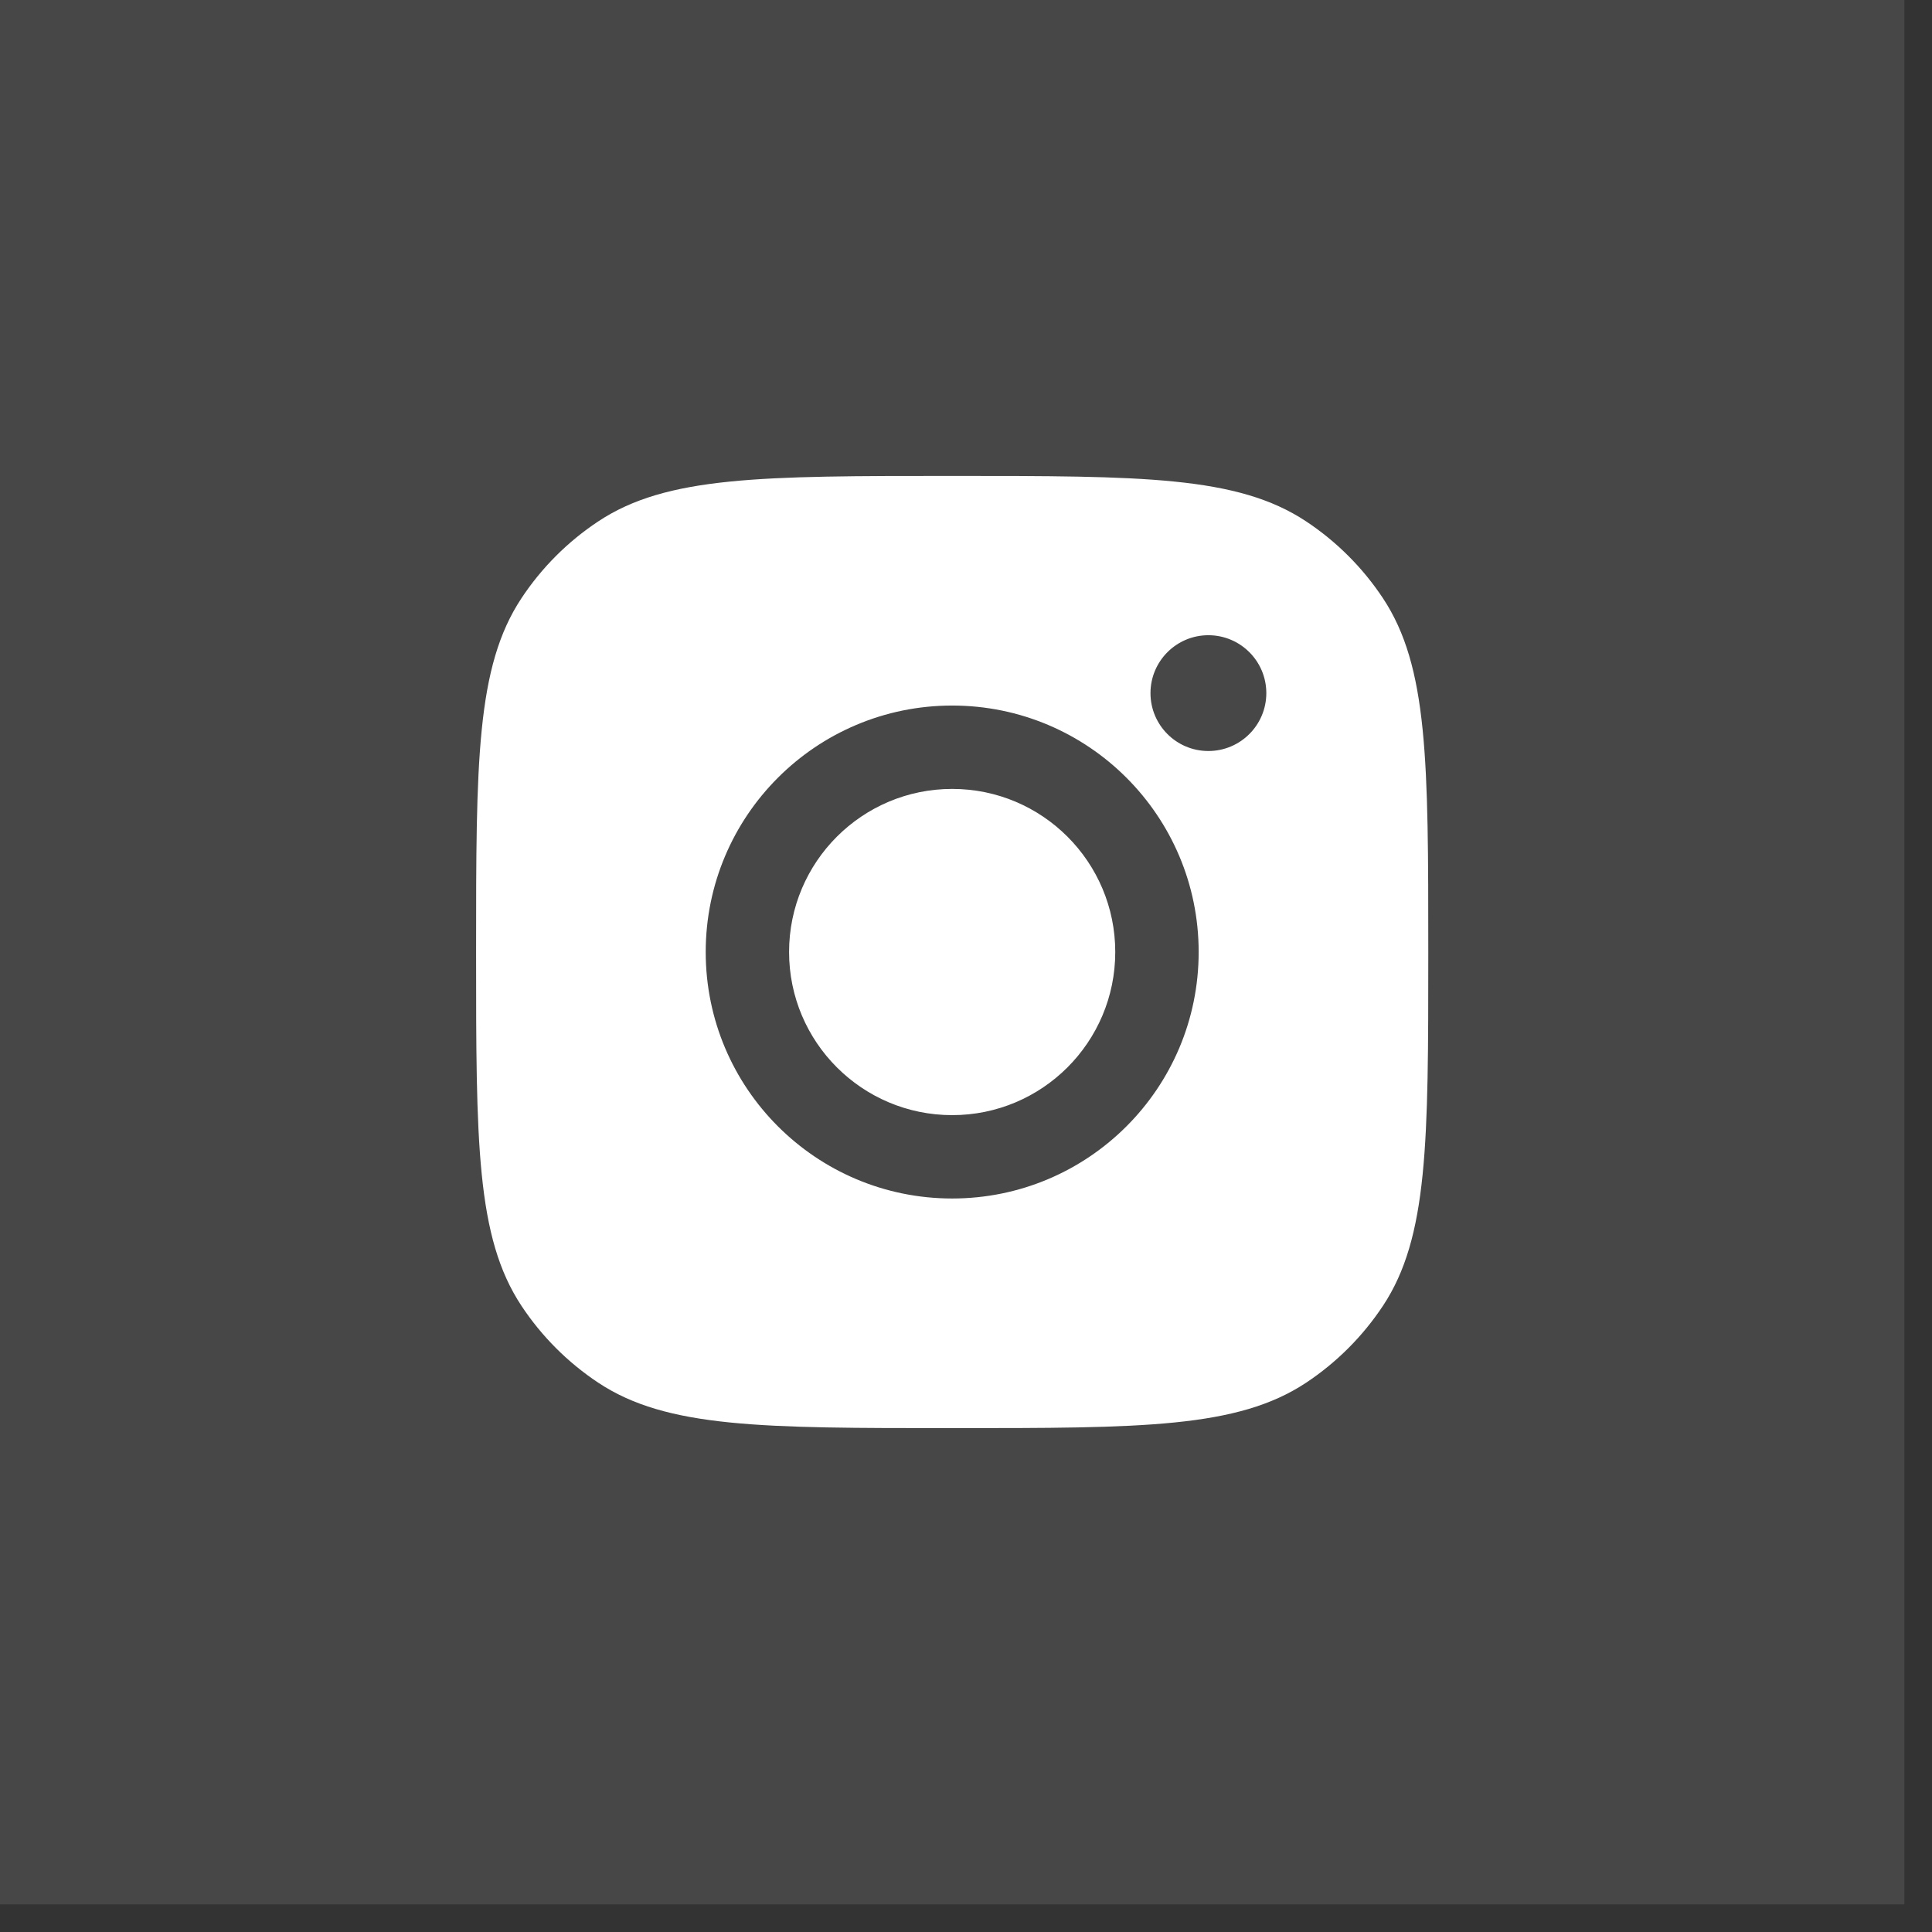
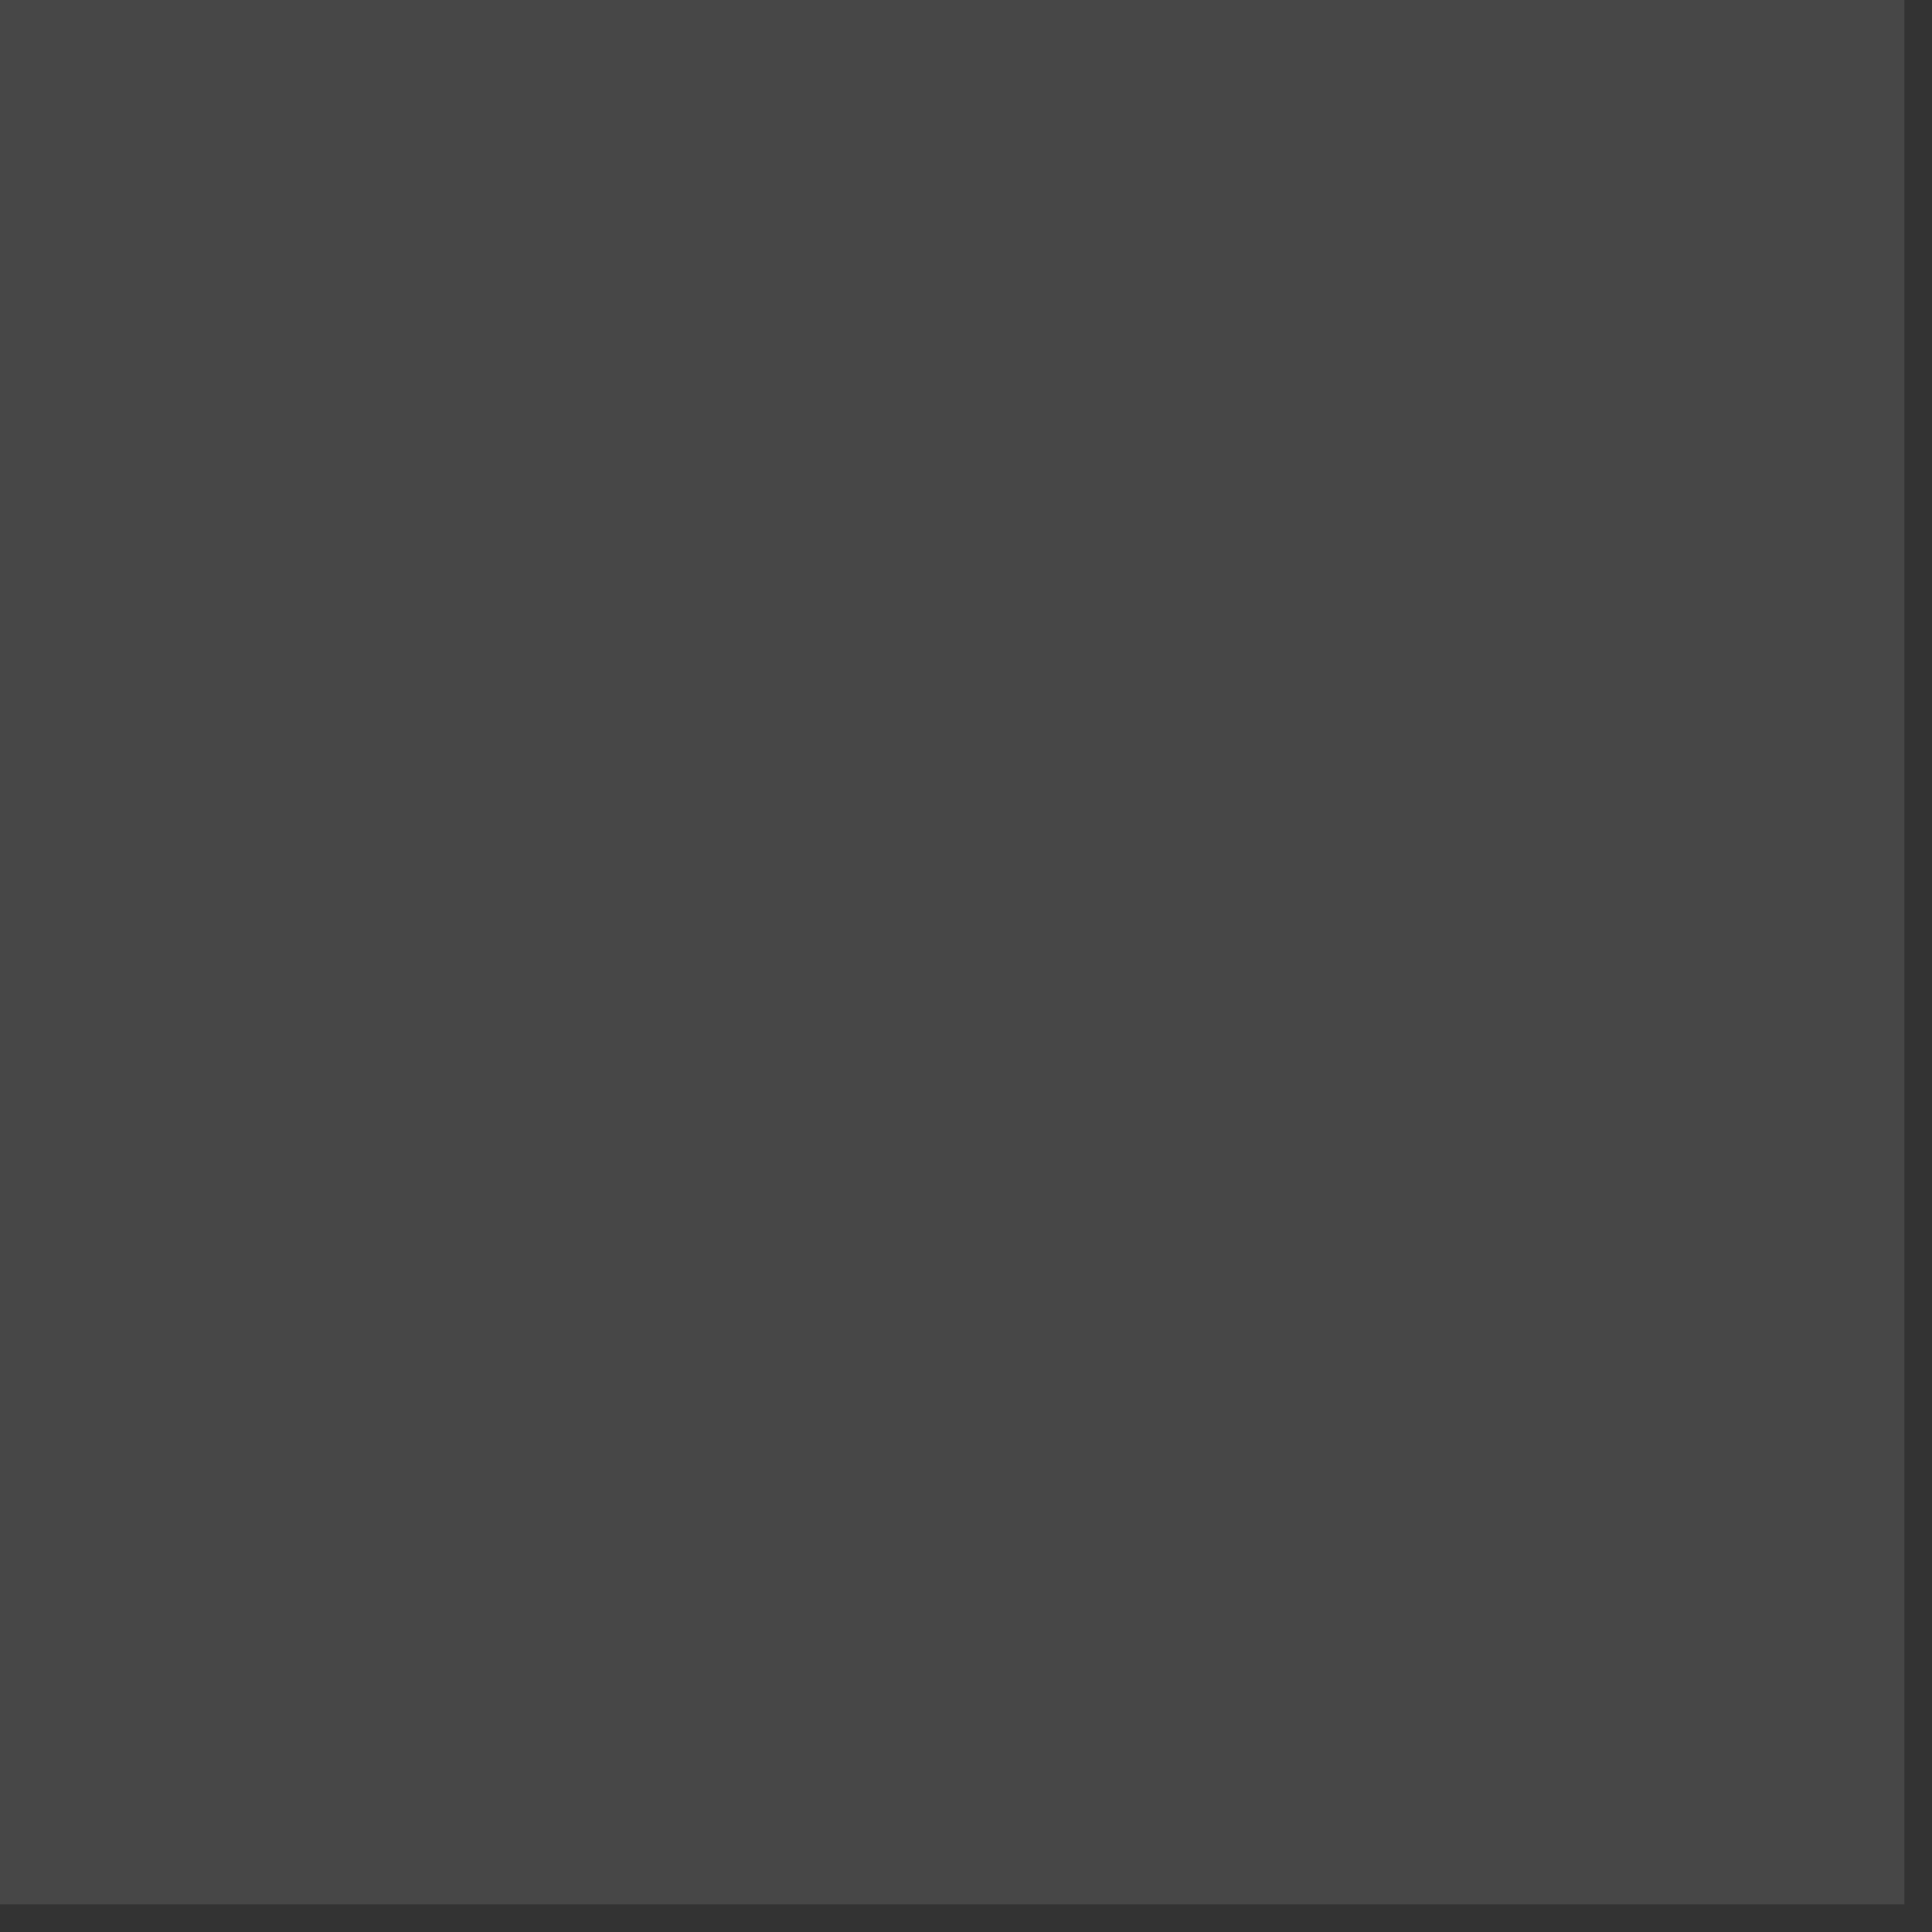
<svg xmlns="http://www.w3.org/2000/svg" width="47" height="47" viewBox="0 0 47 47" fill="none">
  <rect x="0" y="0" width="47" height="47" fill="#333333" stroke="none" />
  <rect opacity="0.1" width="46.328" height="46.328" fill="white" />
-   <path d="M23.164 11.578C27.79 11.578 30.103 11.578 31.77 12.681C32.514 13.173 33.151 13.81 33.644 14.554C34.746 16.22 34.746 18.534 34.746 23.16C34.746 27.786 34.746 30.099 33.644 31.766C33.151 32.51 32.514 33.147 31.77 33.64C30.103 34.742 27.79 34.742 23.164 34.742C18.538 34.742 16.224 34.742 14.558 33.64C13.814 33.147 13.177 32.51 12.685 31.766C11.582 30.099 11.582 27.786 11.582 23.16C11.582 18.534 11.582 16.22 12.685 14.554C13.177 13.81 13.814 13.173 14.558 12.681C16.224 11.578 18.538 11.578 23.164 11.578ZM23.164 17.164C19.852 17.164 17.168 19.849 17.168 23.16C17.168 26.472 19.852 29.156 23.164 29.156C26.476 29.156 29.16 26.472 29.16 23.16C29.16 19.849 26.476 17.164 23.164 17.164ZM23.164 19.192C25.355 19.192 27.131 20.969 27.131 23.16C27.131 25.351 25.355 27.128 23.164 27.128C20.973 27.128 19.196 25.351 19.196 23.16C19.196 20.969 20.973 19.192 23.164 19.192ZM29.396 15.453C28.619 15.453 27.988 16.084 27.988 16.862C27.988 17.64 28.619 18.27 29.396 18.27C30.174 18.27 30.805 17.64 30.806 16.862C30.806 16.084 30.175 15.453 29.396 15.453Z" fill="white" />
</svg>